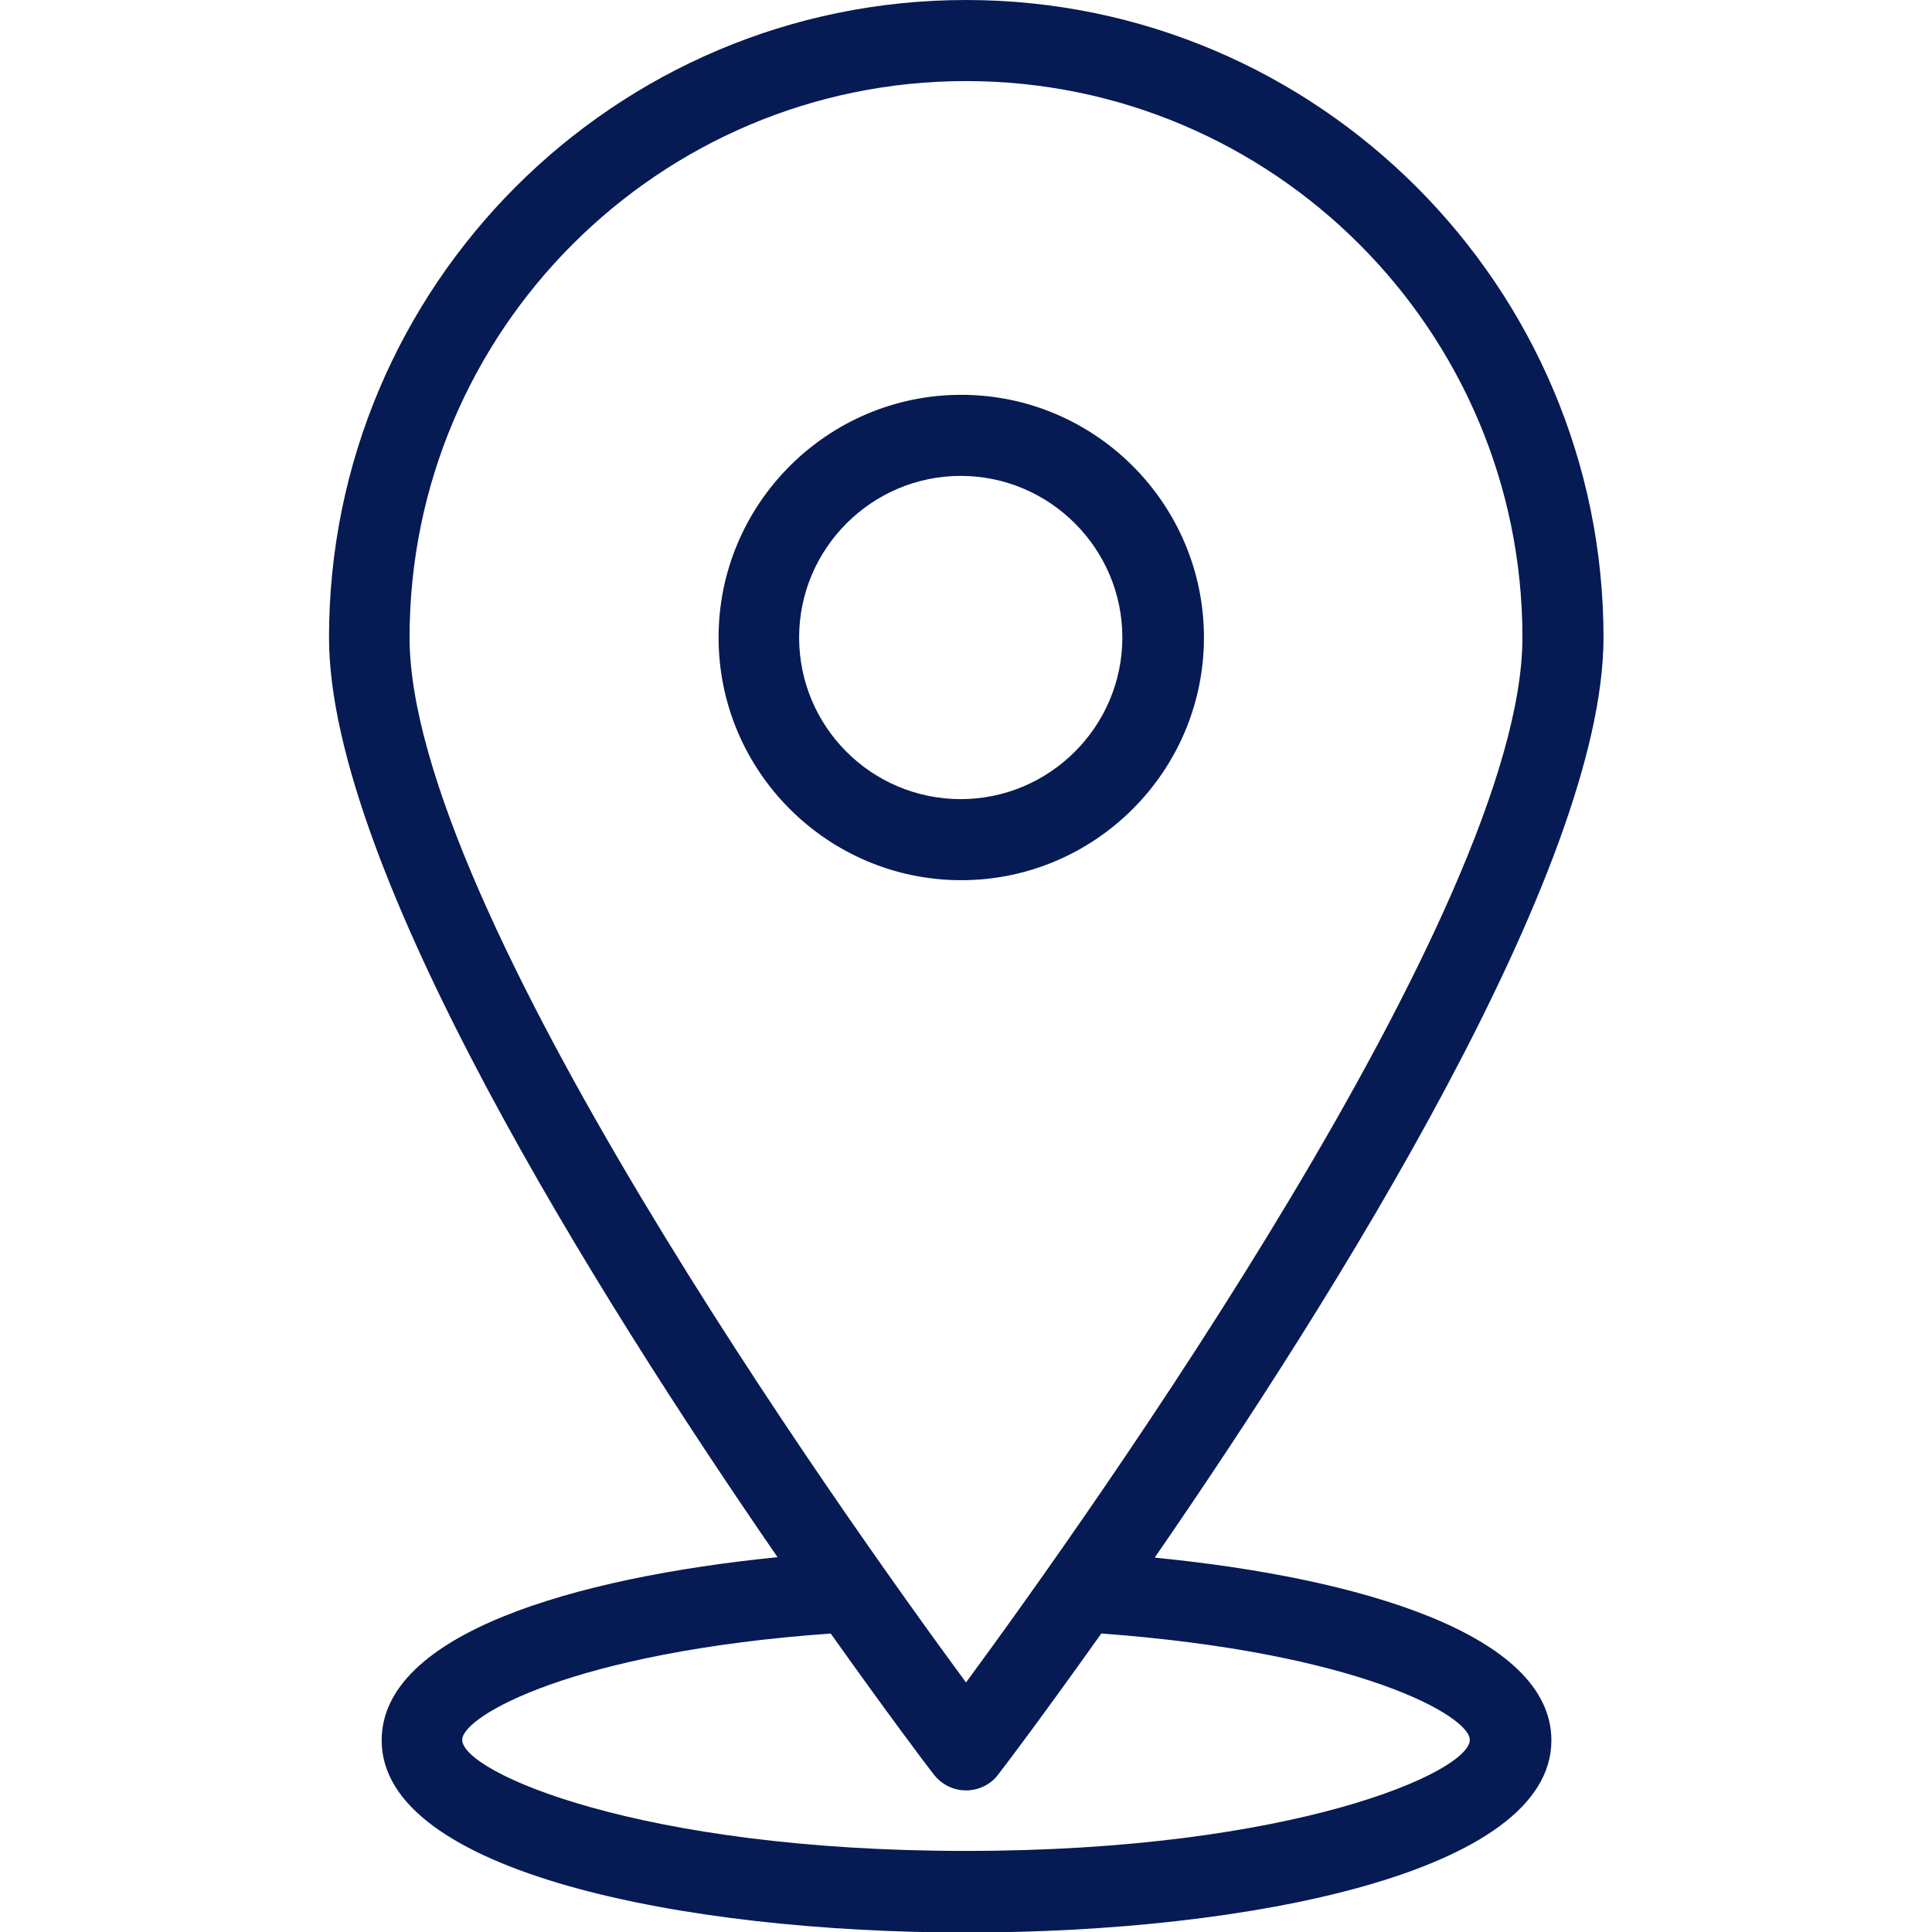
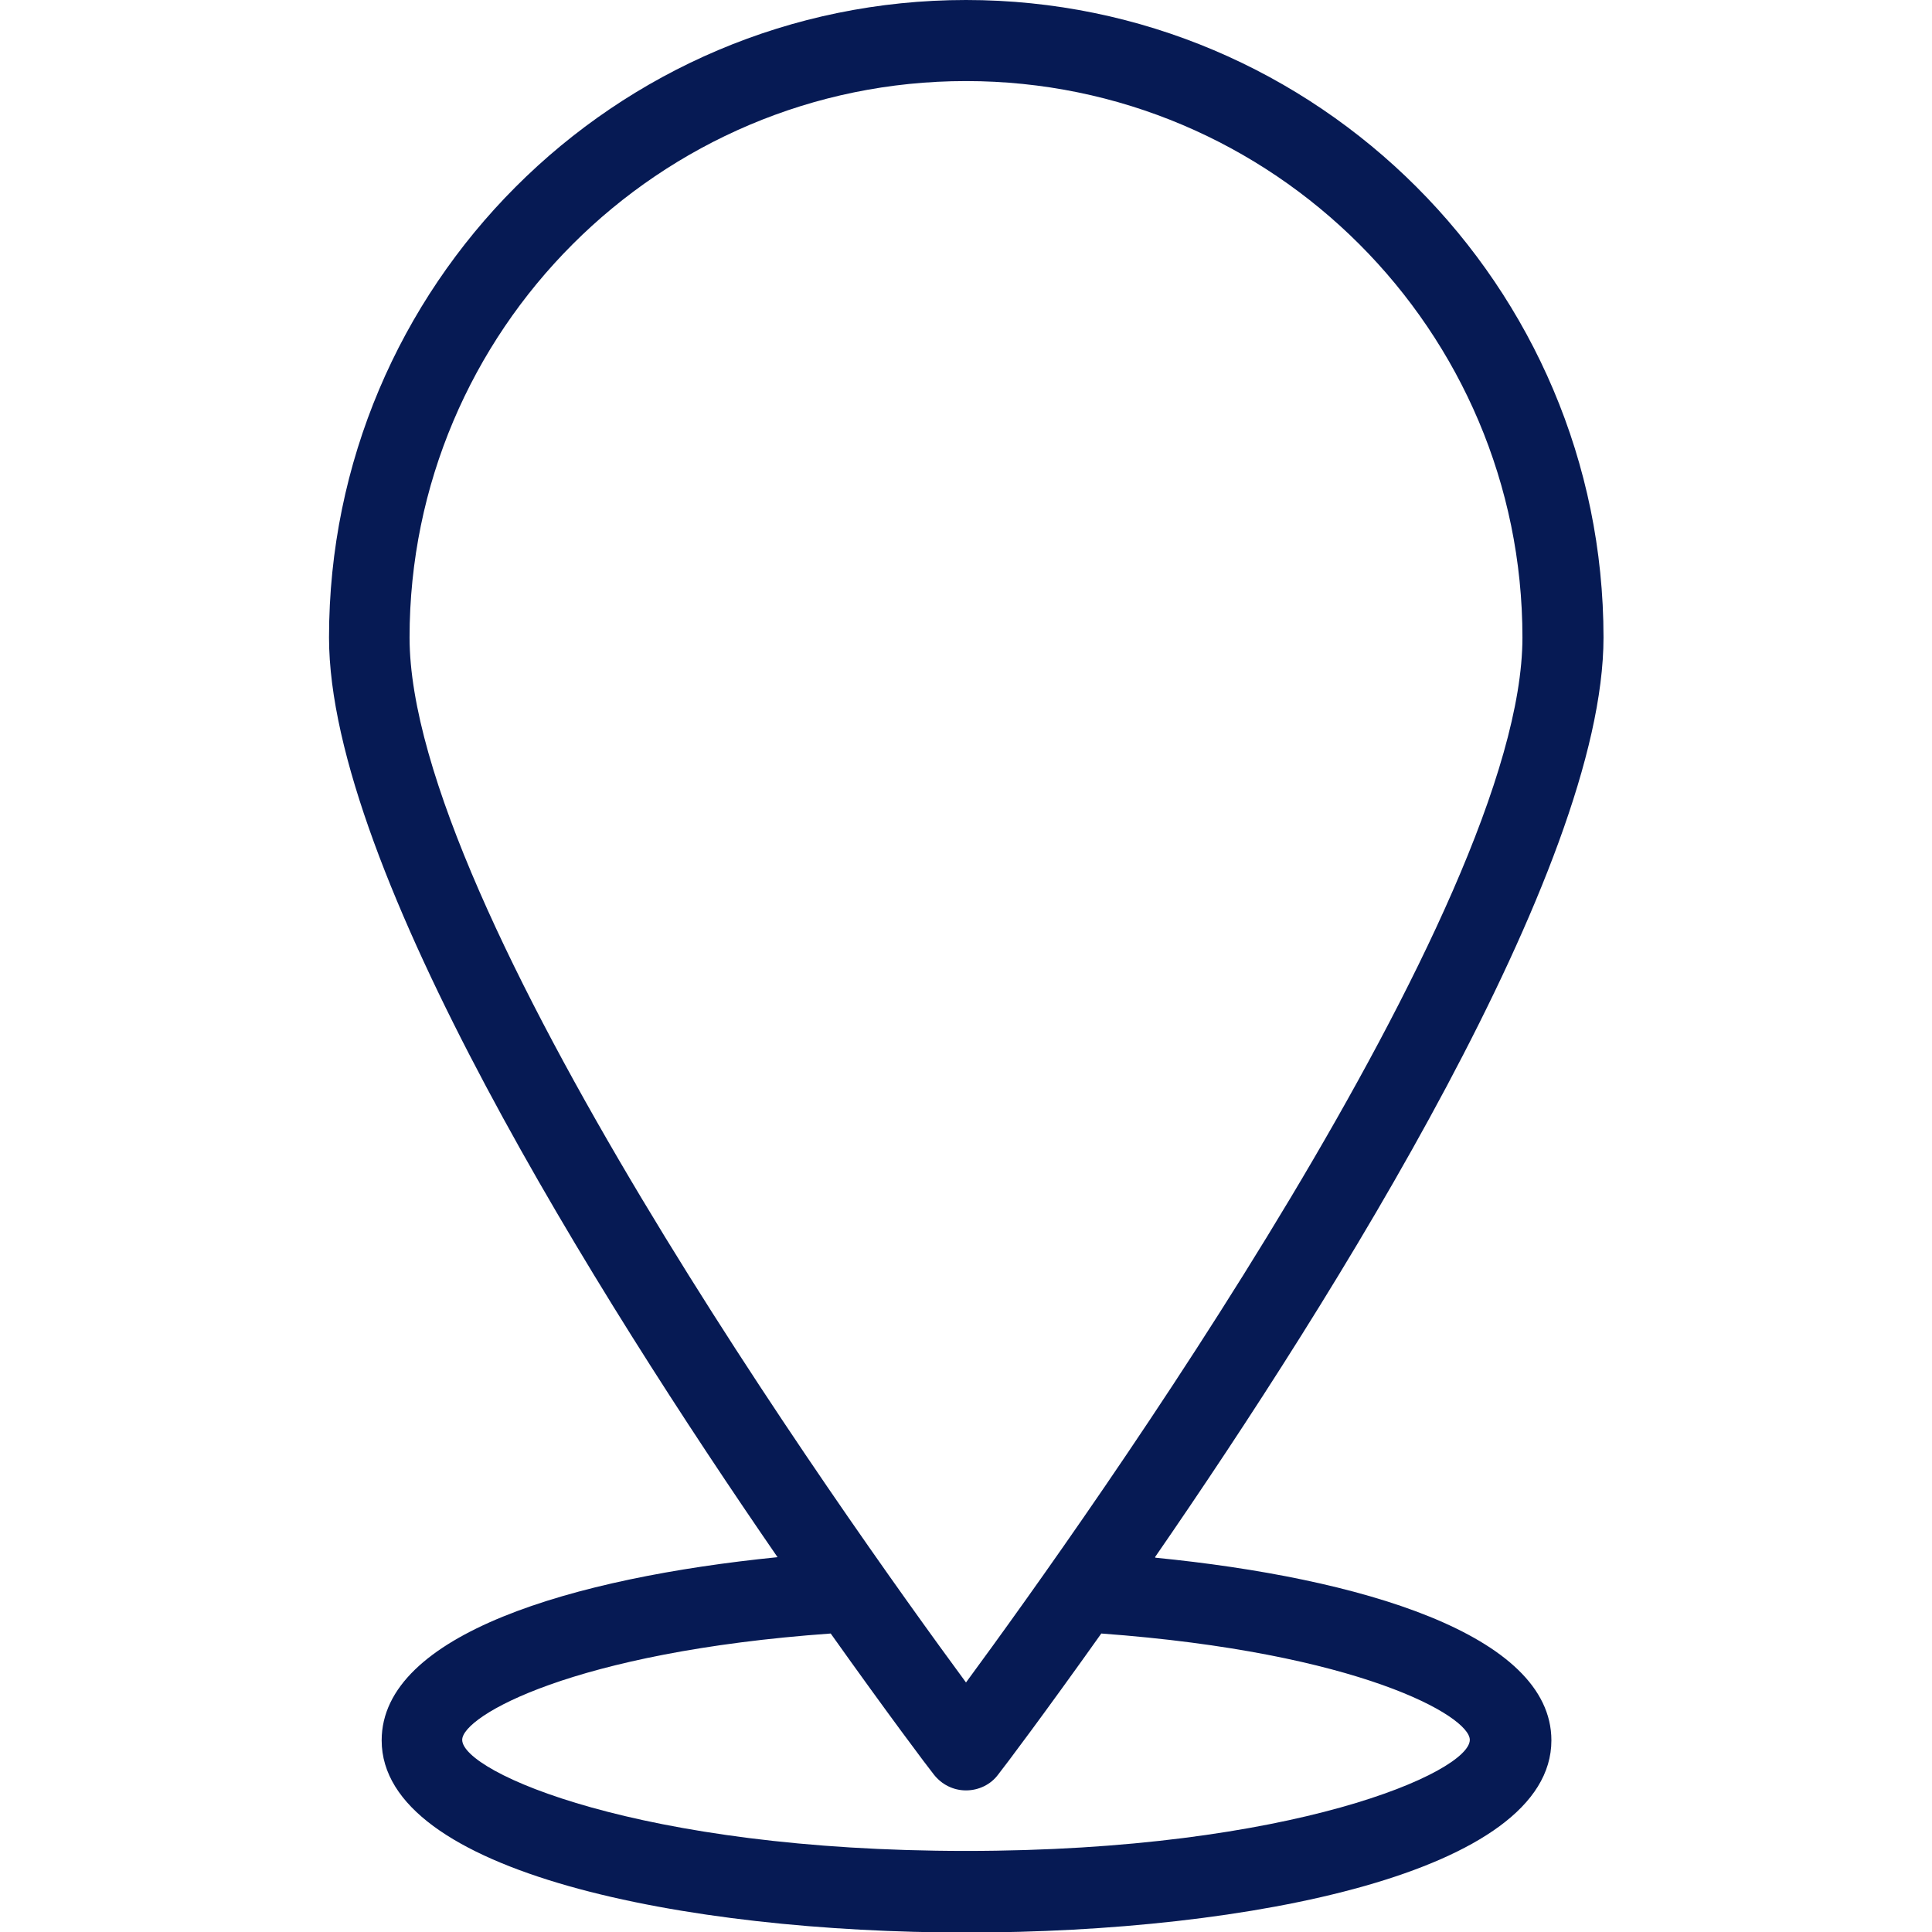
<svg xmlns="http://www.w3.org/2000/svg" id="Camada_2" viewBox="0 0 36.7 36.7">
  <defs>
    <style>
      .cls-1 {
        fill: #061a54;
      }
    </style>
  </defs>
-   <path class="cls-1" d="M22.87,12.11c0-2.54-2.07-4.61-4.61-4.61s-4.61,2.07-4.61,4.61,2.07,4.61,4.61,4.61,4.61-2.07,4.61-4.61ZM18.25,15.18c-1.7,0-3.07-1.38-3.07-3.07s1.38-3.07,3.07-3.07,3.07,1.38,3.07,3.07-1.38,3.07-3.07,3.07Z" />
-   <path class="cls-1" d="M21.94,29.58c3.41-4.94,8.52-13.08,8.52-17.47,0-6.67-5.43-12.11-12.11-12.11S6.25,5.43,6.25,12.11c0,4.39,5.11,12.52,8.52,17.47-3.88.39-7.52,1.46-7.52,3.48,0,2.51,5.76,3.65,11.11,3.65s11.11-1.14,11.11-3.65c0-2.02-3.66-3.09-7.52-3.47ZM18.35,1.54c5.83,0,10.57,4.74,10.57,10.57,0,5.11-8.23,16.67-10.57,19.85-2.34-3.18-10.57-14.73-10.57-19.85C7.78,6.28,12.52,1.54,18.35,1.54ZM18.35,35.16c-6.22,0-9.57-1.5-9.57-2.11,0-.45,2.1-1.67,7-2.02,1.08,1.52,1.84,2.53,1.96,2.68.15.19.37.3.61.3s.47-.11.61-.3c.12-.15.88-1.16,1.96-2.68,4.9.36,7,1.57,7,2.02,0,.61-3.35,2.11-9.57,2.11Z" />
+   <path class="cls-1" d="M21.94,29.58c3.41-4.94,8.52-13.08,8.52-17.47,0-6.67-5.43-12.11-12.11-12.11S6.25,5.43,6.25,12.11c0,4.39,5.11,12.52,8.52,17.47-3.88.39-7.52,1.46-7.52,3.48,0,2.51,5.76,3.65,11.11,3.65s11.11-1.14,11.11-3.65c0-2.02-3.66-3.09-7.52-3.47ZM18.35,1.54c5.83,0,10.57,4.74,10.57,10.57,0,5.11-8.23,16.67-10.57,19.85-2.34-3.18-10.57-14.73-10.57-19.85C7.78,6.28,12.52,1.54,18.35,1.54ZM18.35,35.16c-6.22,0-9.57-1.5-9.57-2.11,0-.45,2.1-1.67,7-2.02,1.08,1.52,1.84,2.53,1.96,2.68.15.19.37.3.61.3s.47-.11.61-.3c.12-.15.88-1.16,1.96-2.68,4.9.36,7,1.57,7,2.02,0,.61-3.35,2.11-9.57,2.11" />
</svg>